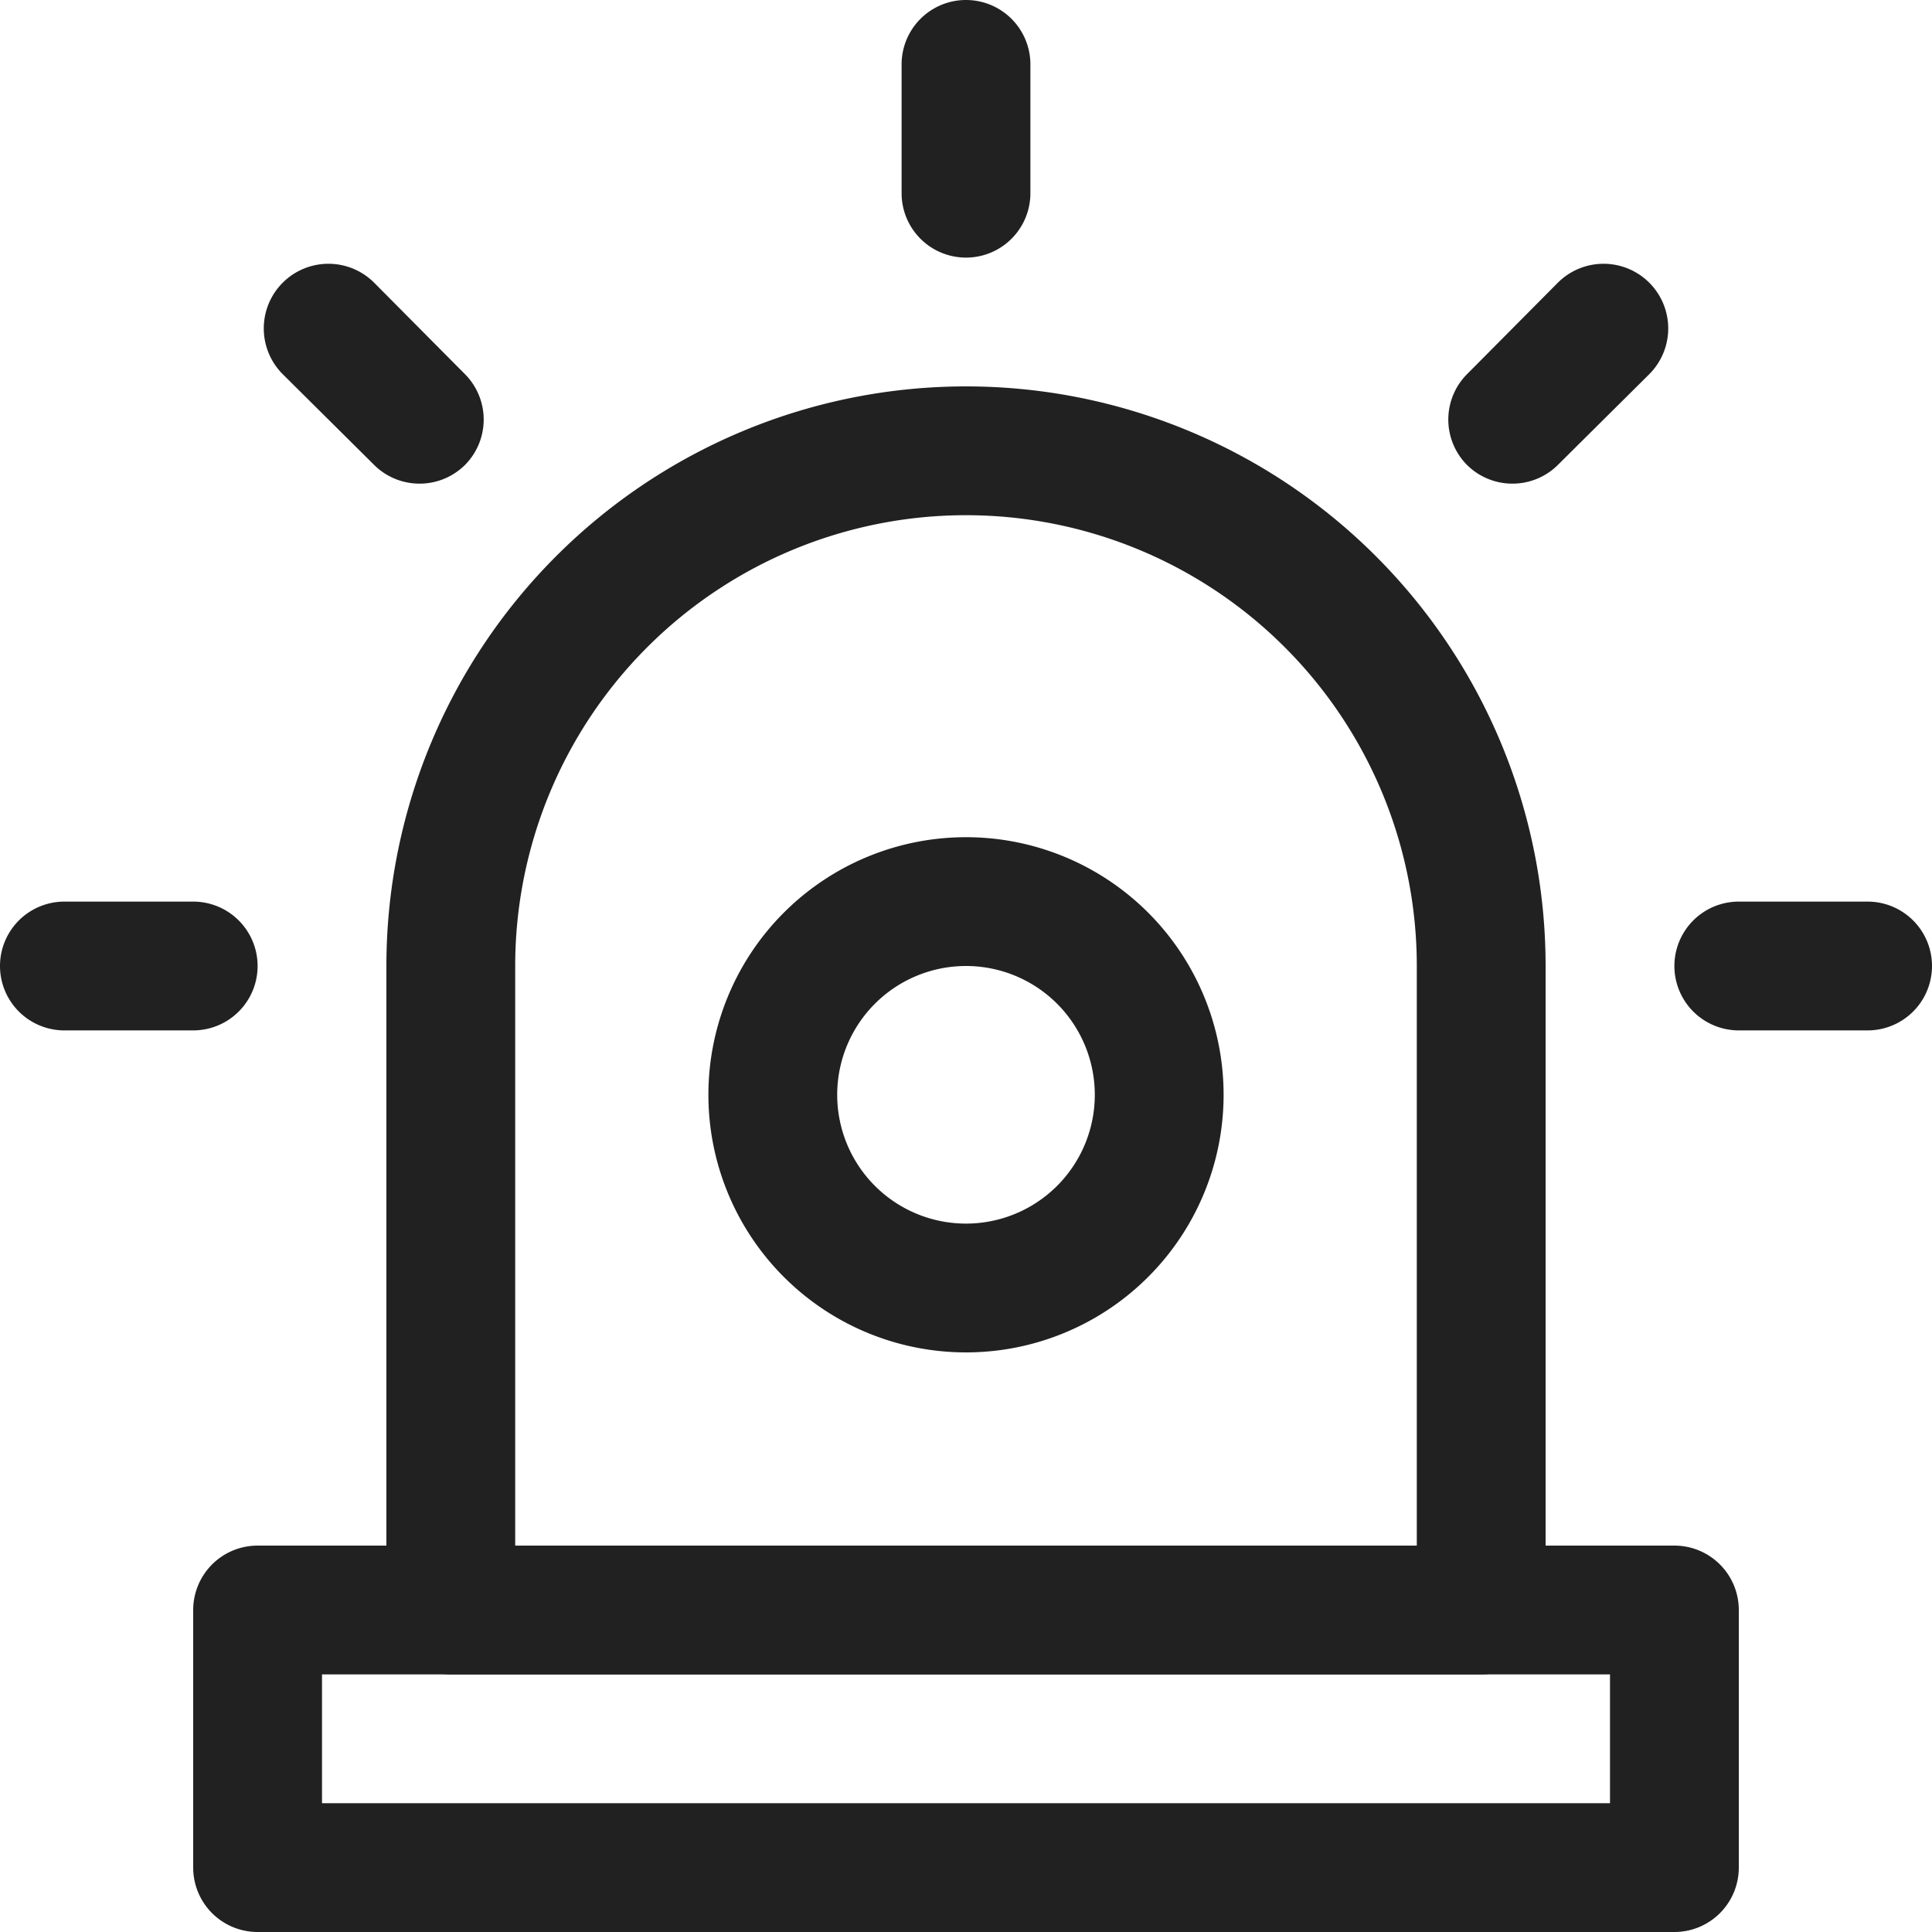
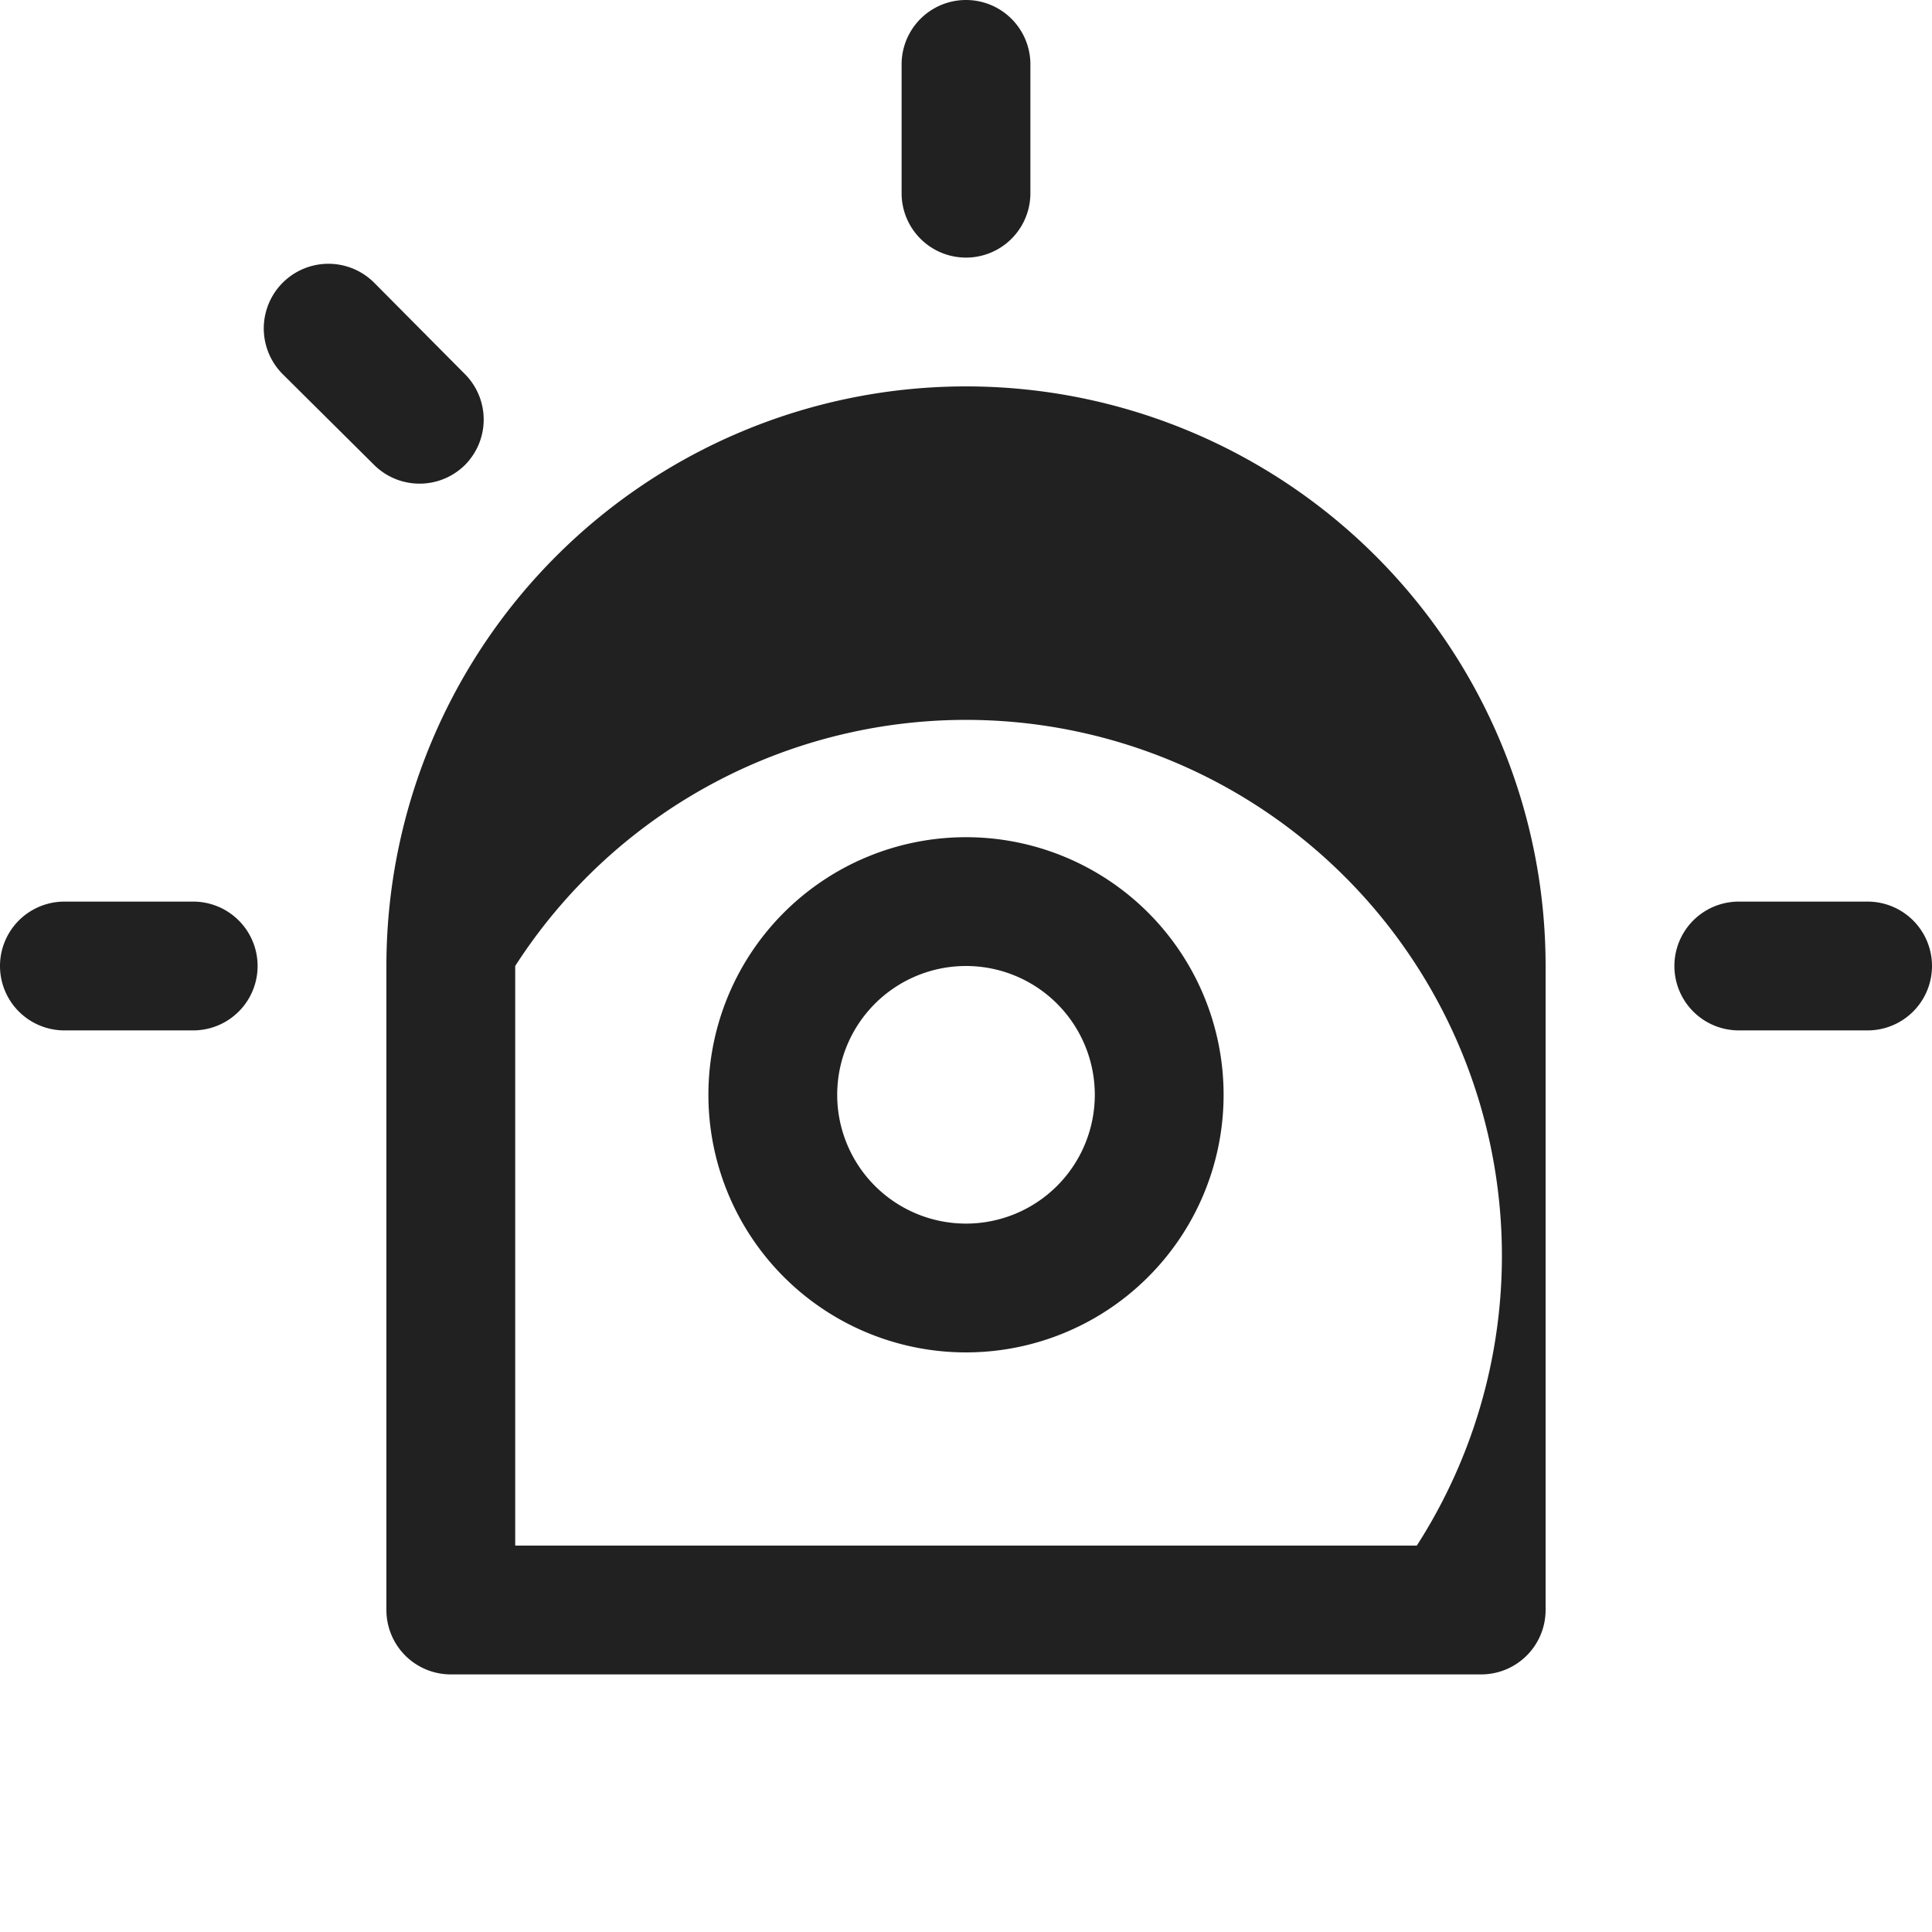
<svg xmlns="http://www.w3.org/2000/svg" viewBox="0 0 30 30">
  <defs>
    <style>.cls-1{fill:#212121;}</style>
  </defs>
  <g id="Layer_2" data-name="Layer 2">
    <g id="_20_Emergency_Line_Icon_Set" data-name="20 Emergency Line Icon Set">
      <g id="Alert">
-         <path class="cls-1" d="M26,30H4a1,1,0,0,1-1-1V25a1,1,0,0,1,1-1H26a1,1,0,0,1,1,1v4A1,1,0,0,1,26,30ZM5,28H25V26H5Z" />
-         <path class="cls-1" d="M23,26H7a1,1,0,0,1-1-1V15a9,9,0,0,1,18,0V25A1,1,0,0,1,23,26ZM8,24H22V15A7,7,0,0,0,8,15Z" />
+         <path class="cls-1" d="M23,26H7a1,1,0,0,1-1-1V15a9,9,0,0,1,18,0V25A1,1,0,0,1,23,26ZM8,24H22A7,7,0,0,0,8,15Z" />
        <path class="cls-1" d="M15,21a4,4,0,1,1,4-4A4,4,0,0,1,15,21Zm0-6a2,2,0,1,0,2,2A2,2,0,0,0,15,15Z" />
        <path class="cls-1" d="M15,4a1,1,0,0,1-1-1V1a1,1,0,0,1,2,0V3A1,1,0,0,1,15,4Z" />
        <path class="cls-1" d="M29,16H27a1,1,0,0,1,0-2h2a1,1,0,0,1,0,2Z" />
-         <path class="cls-1" d="M23.49,7.51a1,1,0,0,1-.71-.29,1,1,0,0,1,0-1.41l1.41-1.42a1,1,0,0,1,1.42,1.42L24.19,7.22A1,1,0,0,1,23.49,7.51Z" />
        <path class="cls-1" d="M3,16H1a1,1,0,0,1,0-2H3a1,1,0,0,1,0,2Z" />
        <path class="cls-1" d="M6.51,7.51a1,1,0,0,1-.7-.29L4.39,5.81A1,1,0,0,1,5.81,4.39L7.22,5.81a1,1,0,0,1,0,1.41A1,1,0,0,1,6.51,7.51Z" />
      </g>
    </g>
  </g>
</svg>